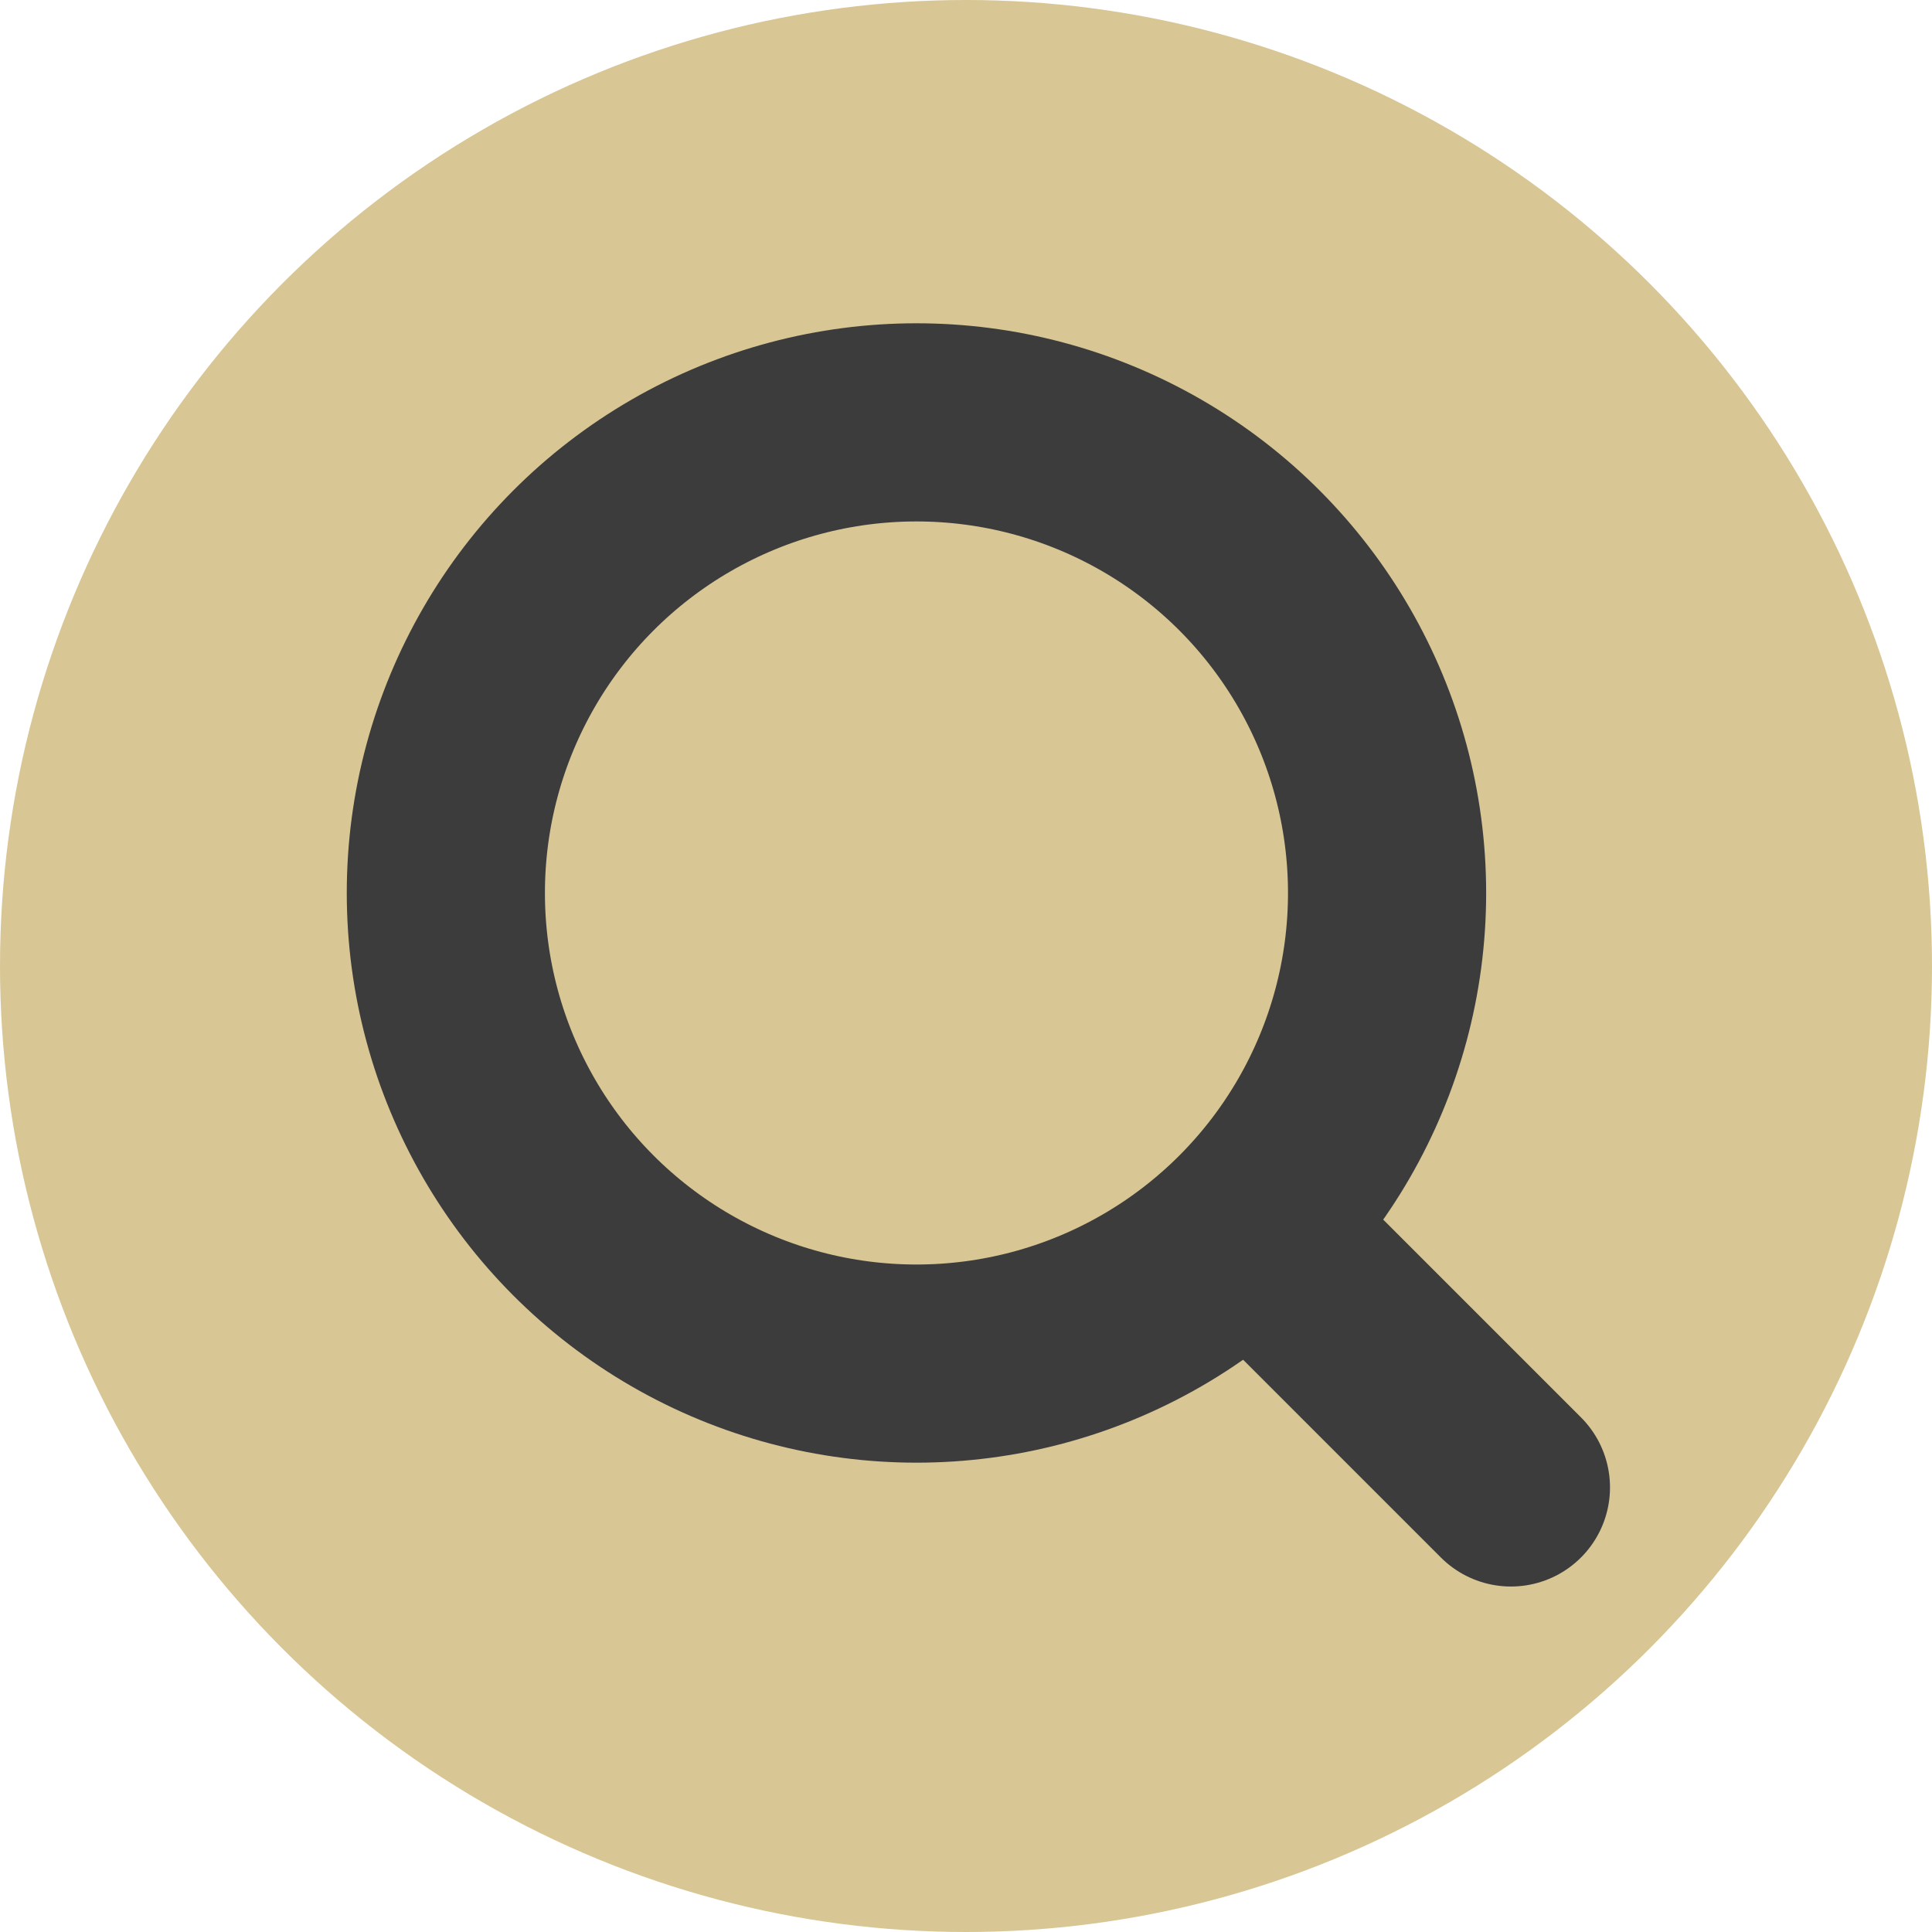
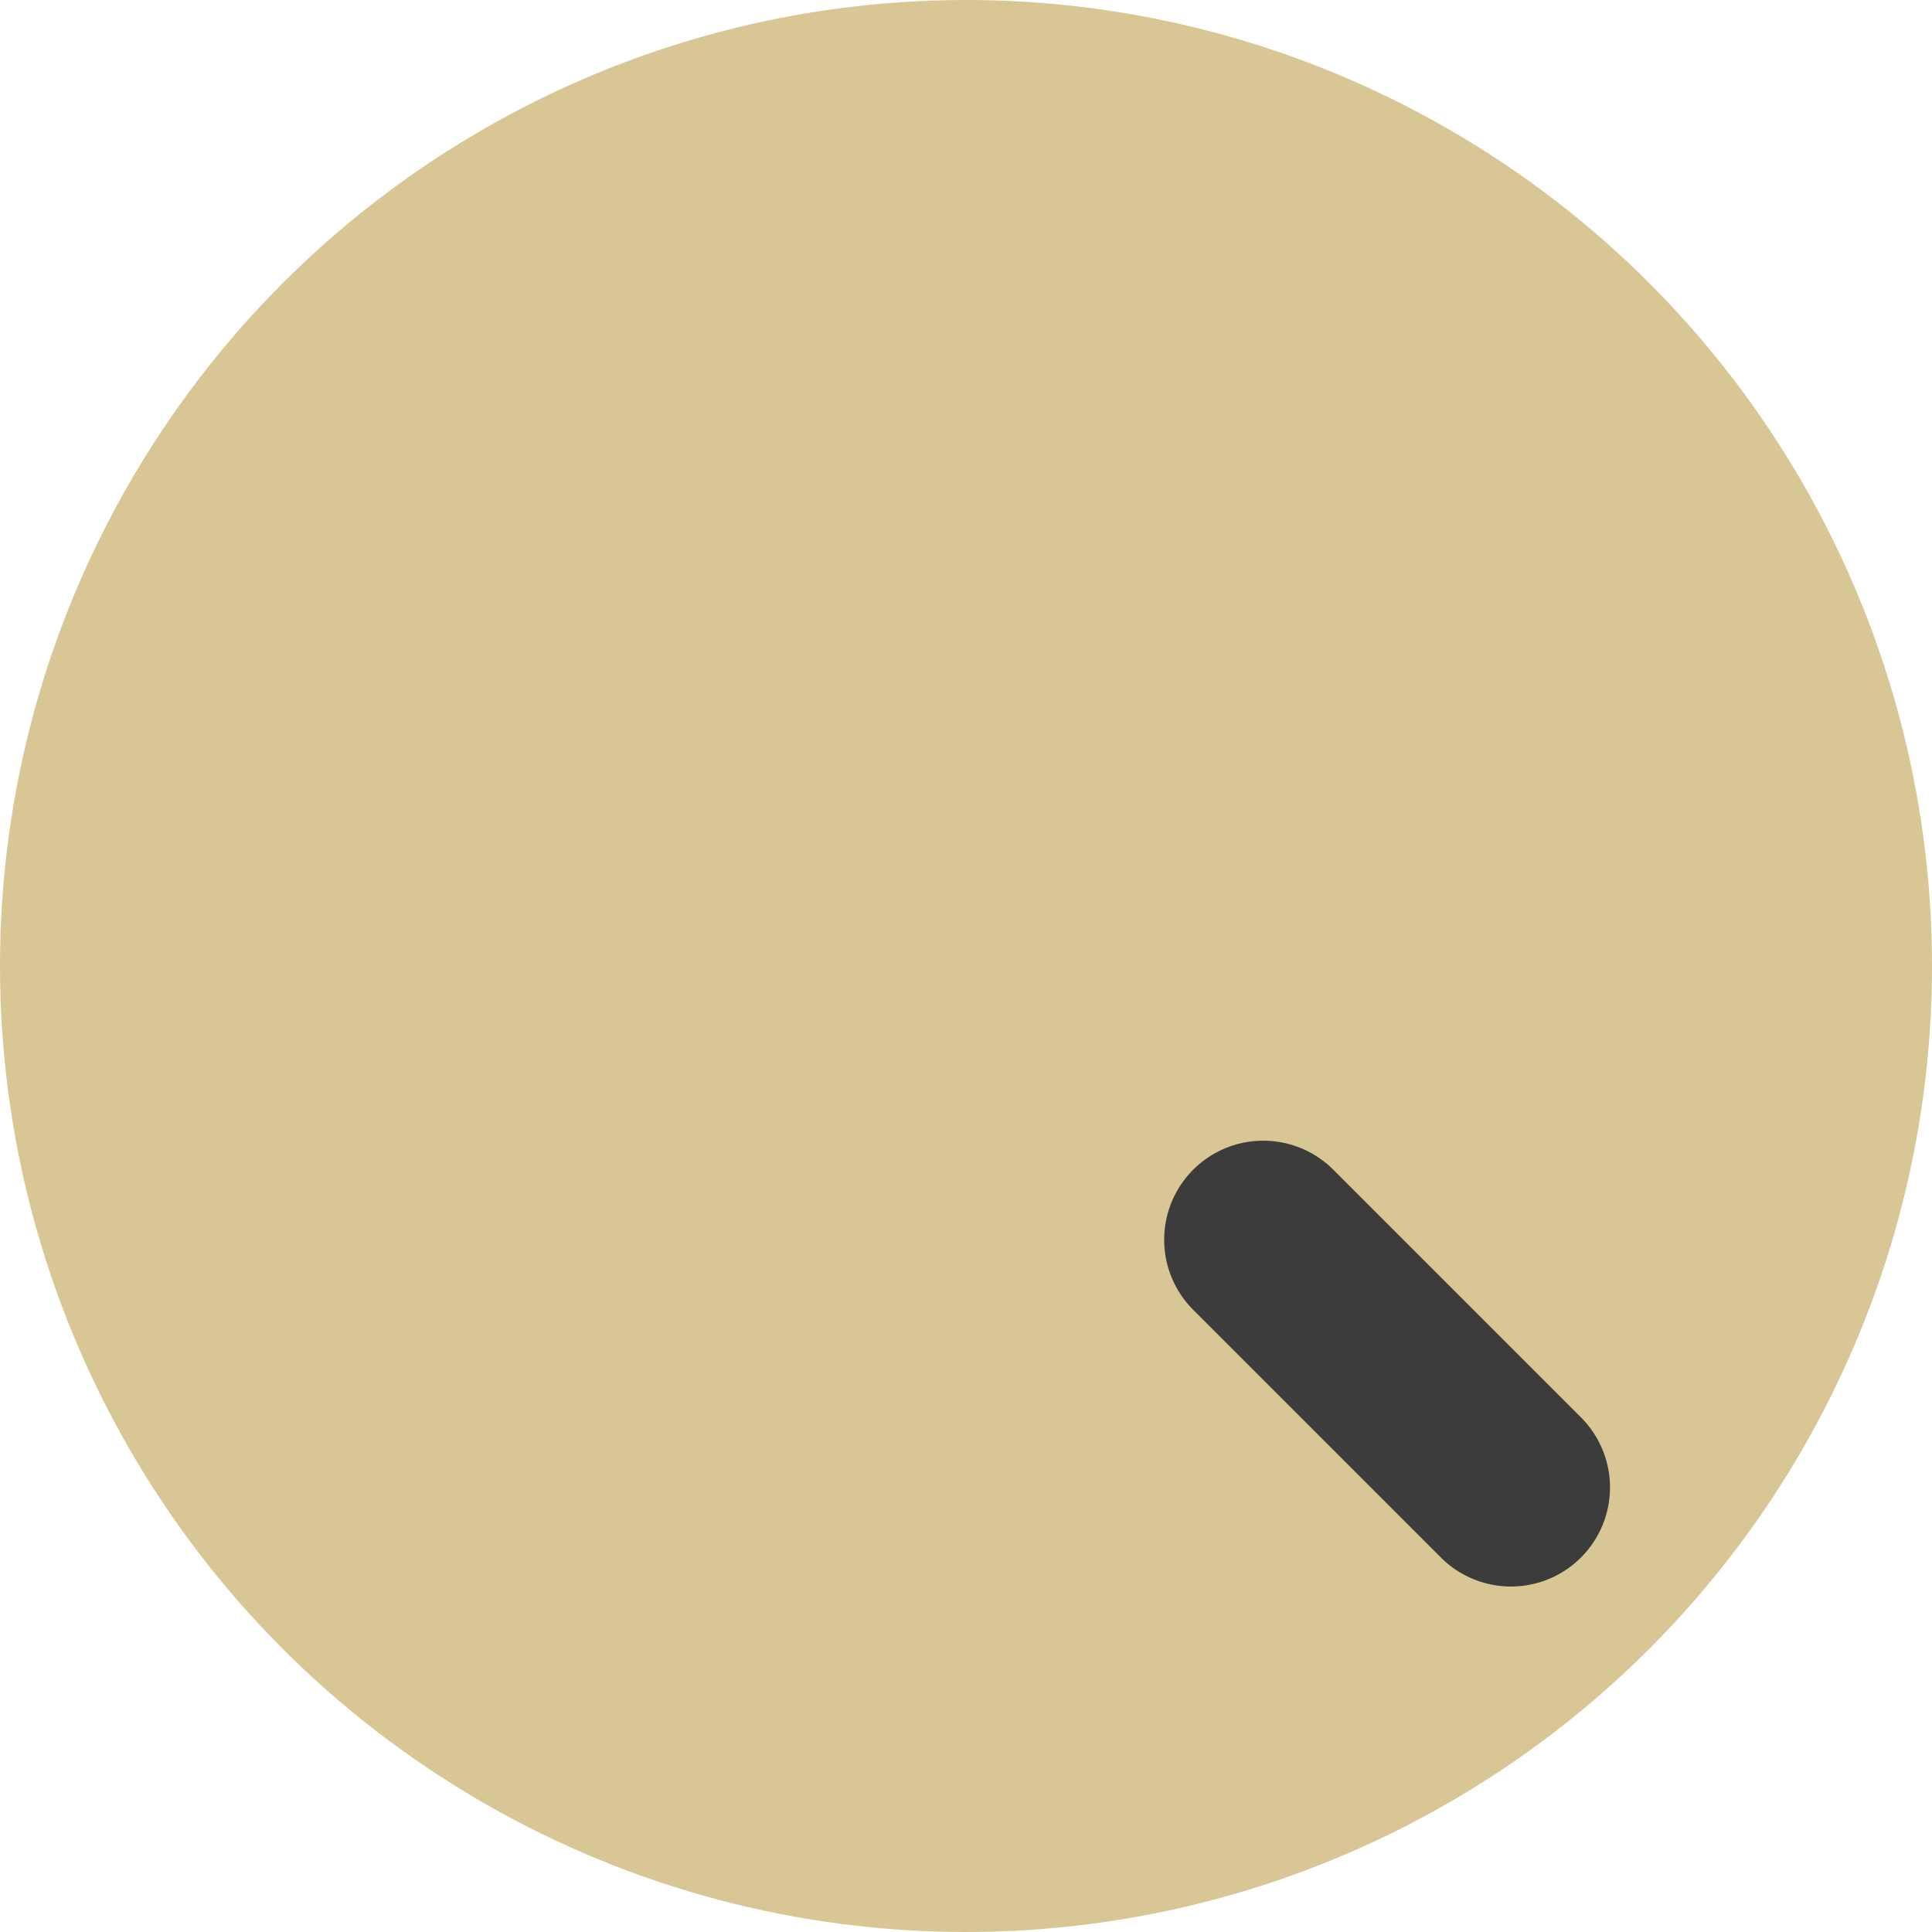
<svg xmlns="http://www.w3.org/2000/svg" id="Search" width="39" height="39" viewBox="0 0 39 39">
  <g id="Group_8005" data-name="Group 8005" transform="translate(-1659 -1837.474)">
    <circle id="Ellipse_2" data-name="Ellipse 2" cx="19.5" cy="19.5" r="19.5" transform="translate(1659 1837.474)" fill="#d8c694" />
-     <circle id="Ellipse_1" data-name="Ellipse 1" cx="9.5" cy="9.5" r="9.5" transform="translate(1668 1846)" fill="none" stroke="#3c3c3c" stroke-linejoin="round" stroke-width="4" />
    <line id="Line_1" data-name="Line 1" x2="5" y2="5" transform="translate(1684.5 1862.5)" fill="none" stroke="#3c3c3c" stroke-linecap="round" stroke-width="4" />
  </g>
</svg>